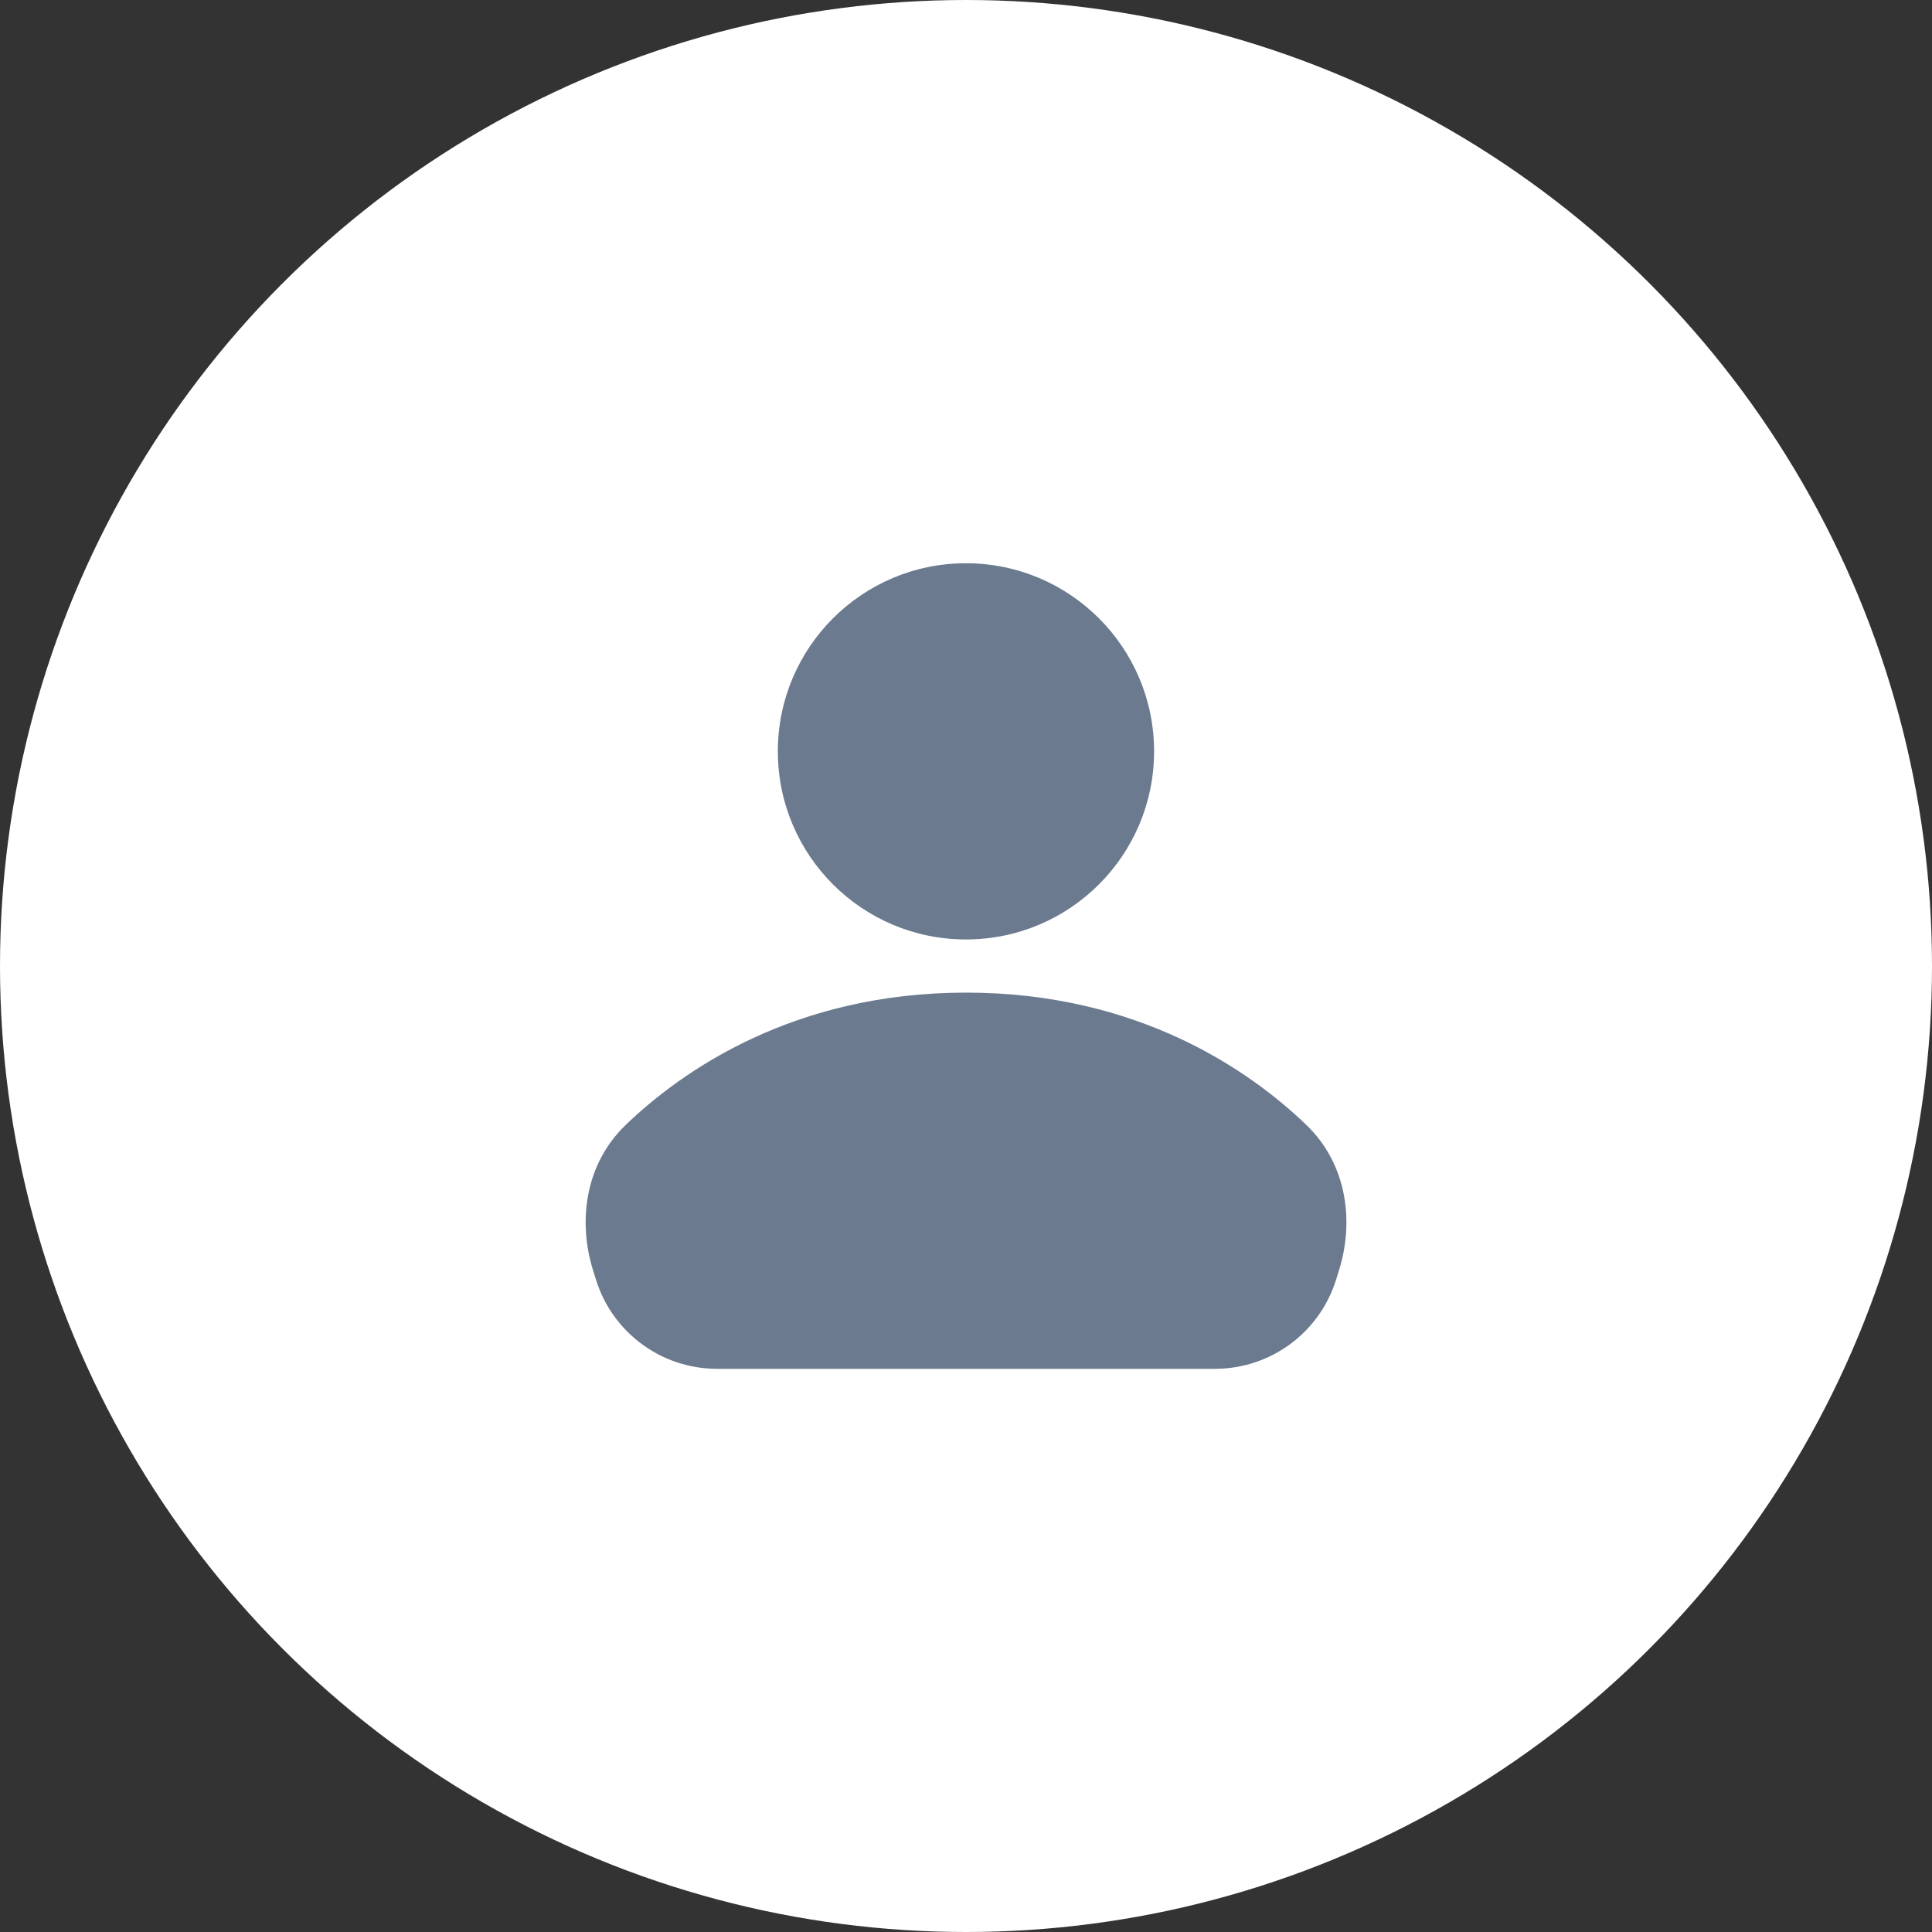
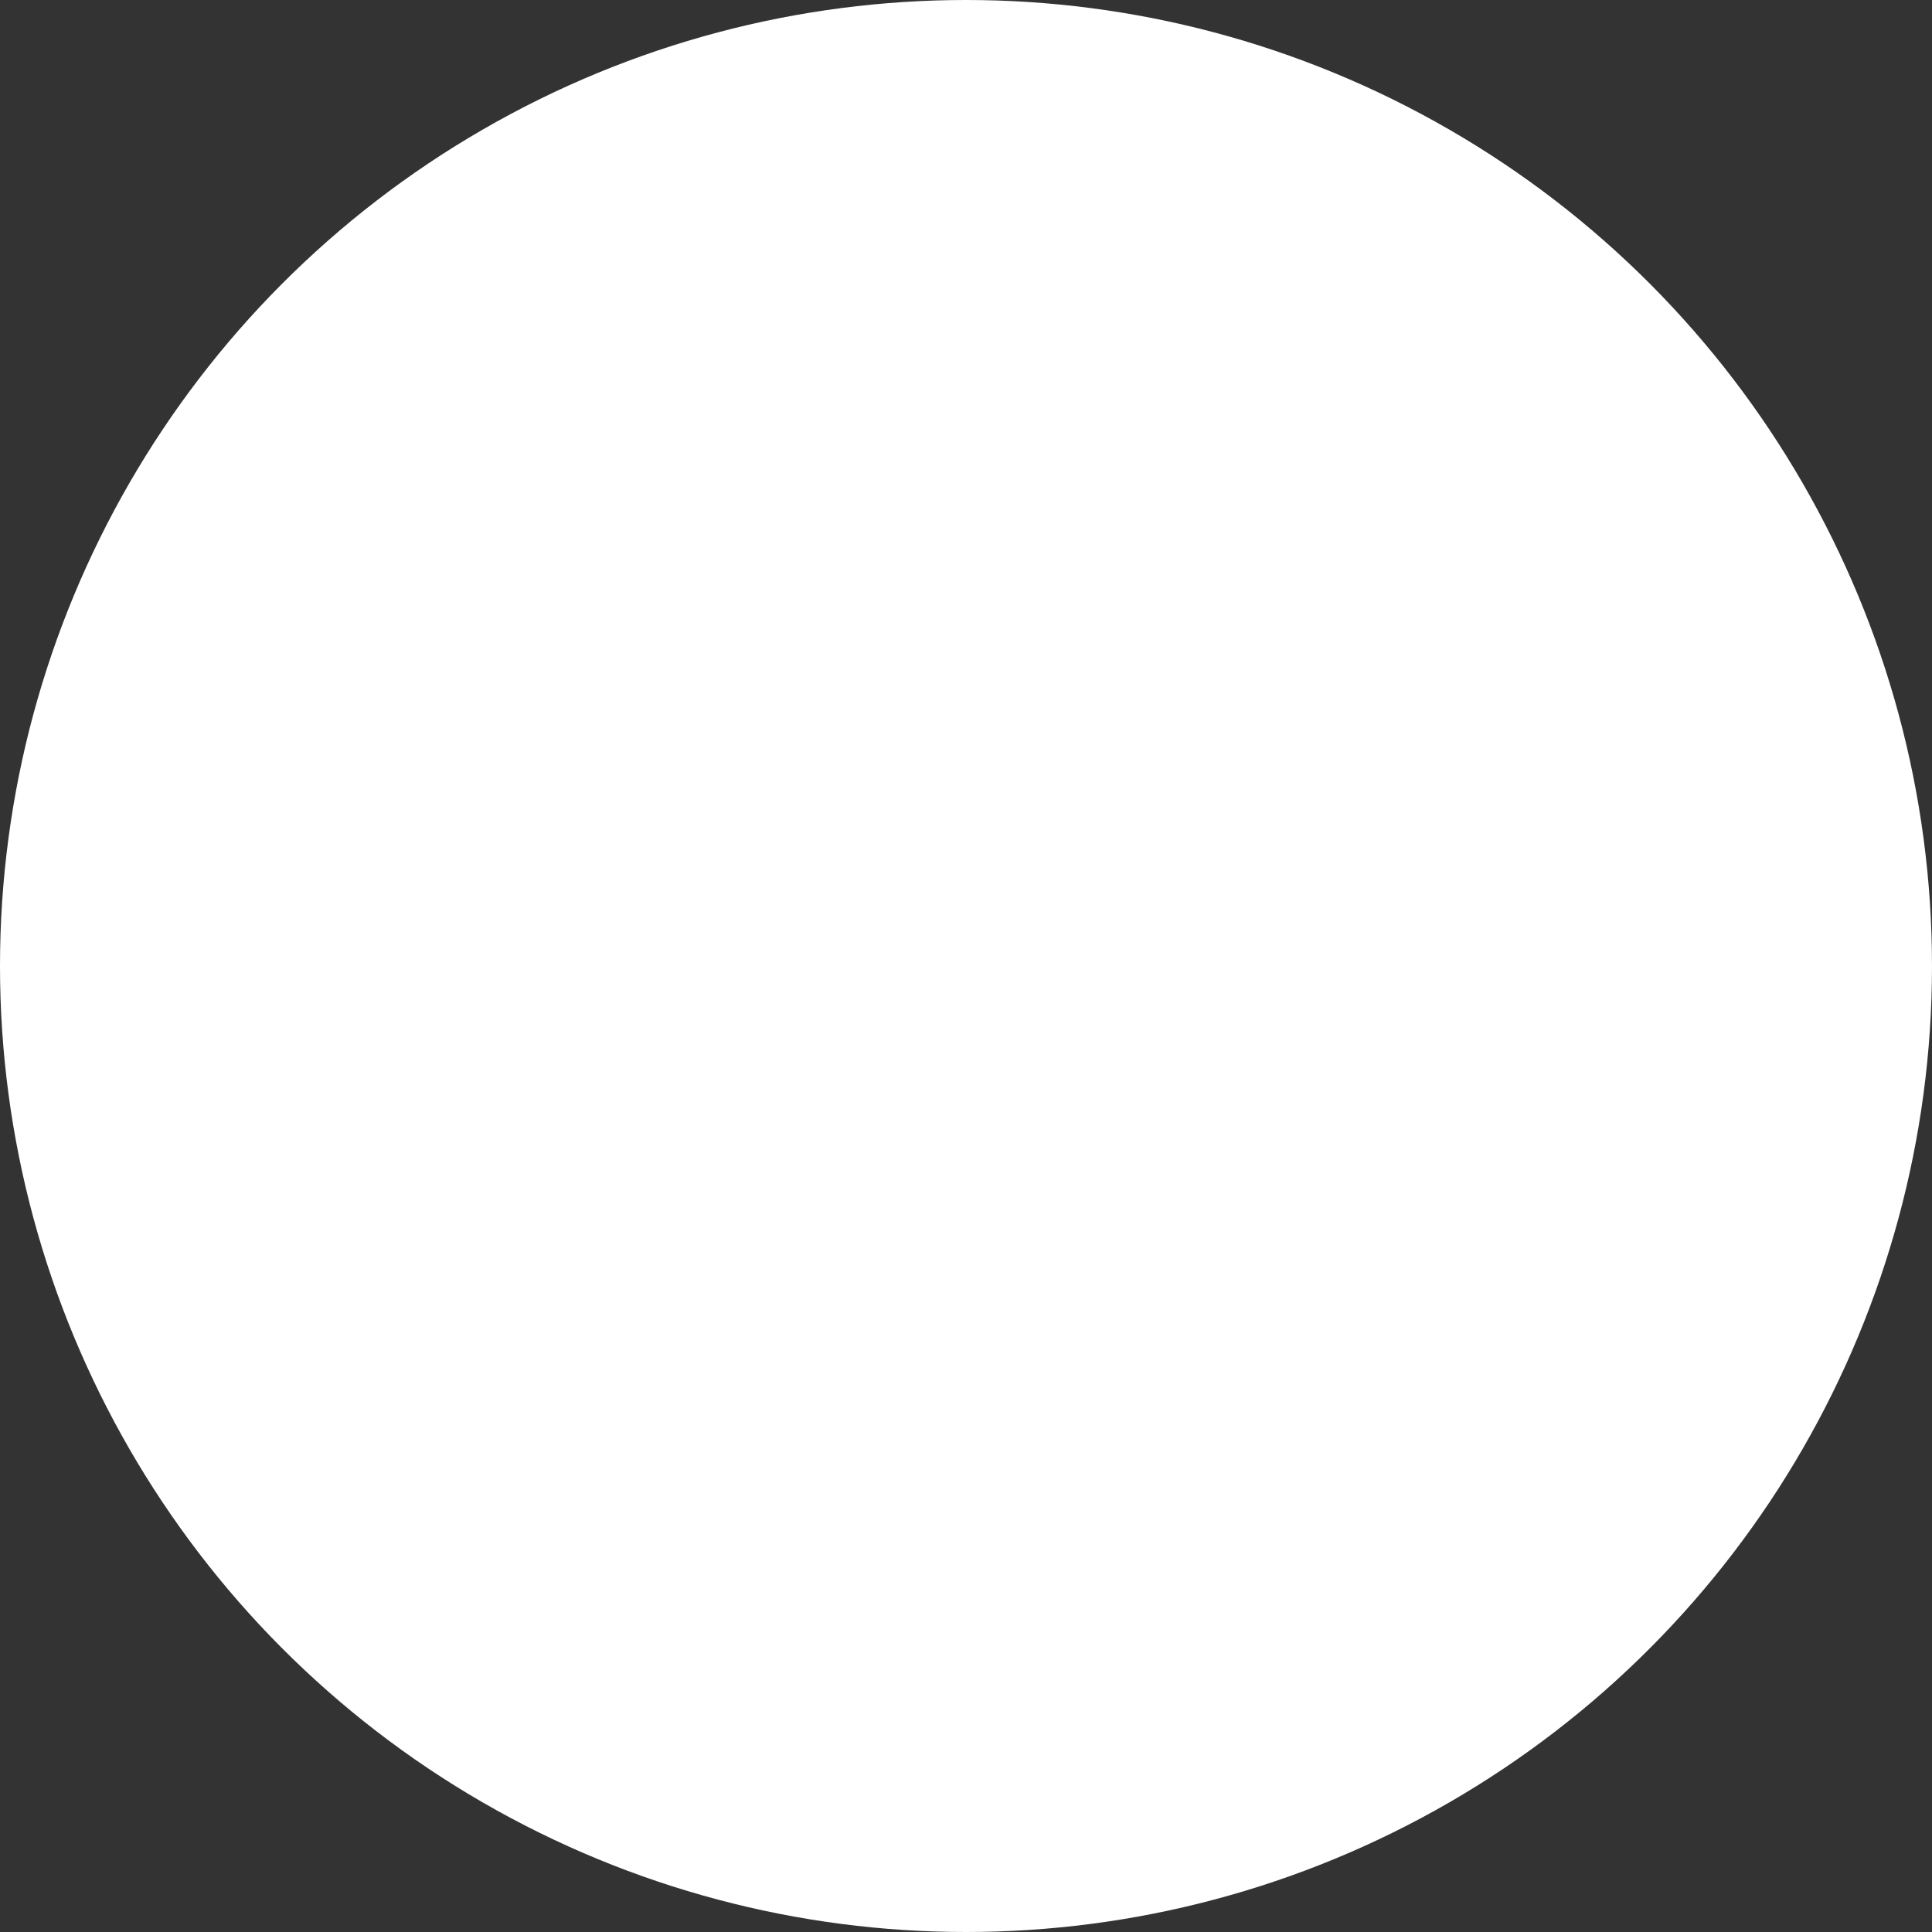
<svg xmlns="http://www.w3.org/2000/svg" width="80" height="80" viewBox="0 0 80 80" fill="none">
  <rect x="0" y="0" width="80" height="80" fill="#333333" stroke="none" />
  <circle cx="40" cy="40" r="40" fill="white" />
-   <path fill-rule="evenodd" clip-rule="evenodd" d="M39.998 23.323C35.697 23.323 32.209 26.81 32.209 31.112C32.209 35.414 35.697 38.901 39.998 38.901C44.3 38.901 47.788 35.414 47.788 31.112C47.788 26.81 44.3 23.323 39.998 23.323ZM40.001 41.102C32.859 41.102 28.241 44.34 25.915 46.575C24.174 48.248 23.944 50.654 24.56 52.611L24.684 53.007C25.372 55.193 27.399 56.68 29.691 56.68H50.31C52.602 56.68 54.629 55.193 55.318 53.007L55.442 52.611C56.058 50.654 55.828 48.248 54.087 46.575C51.76 44.34 47.142 41.102 40.001 41.102Z" fill="#6B7A8F" />
</svg>